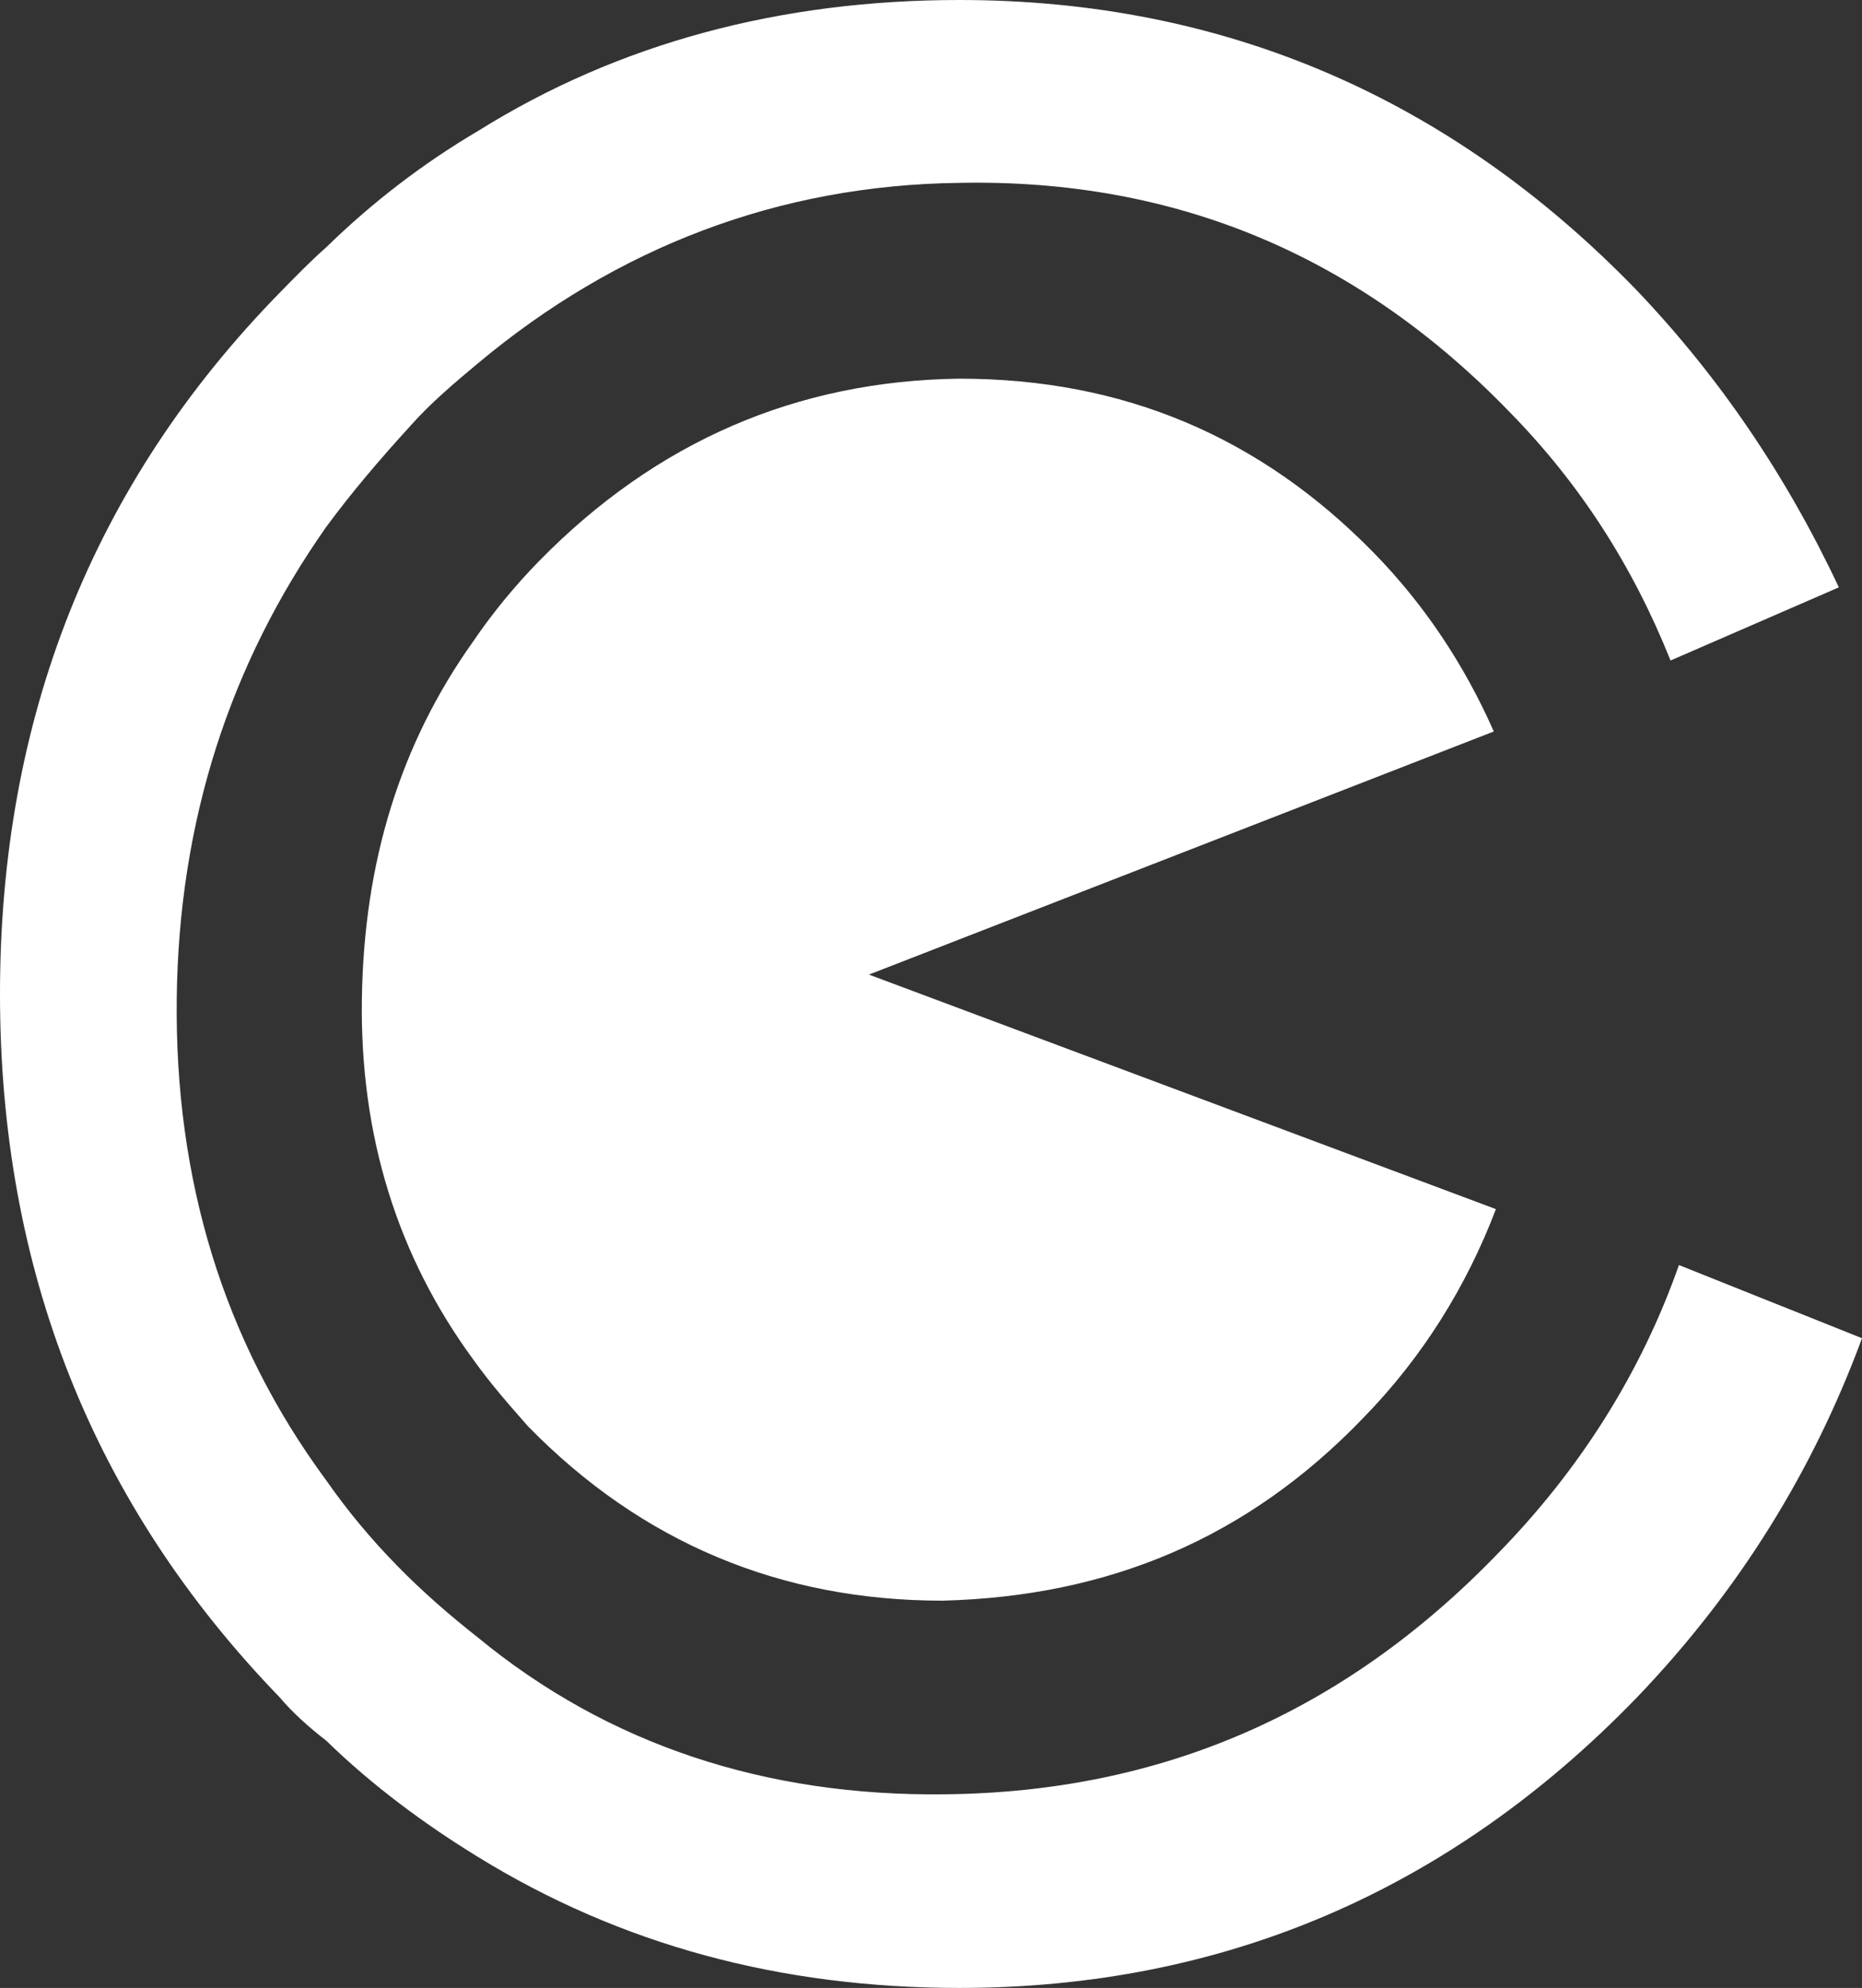
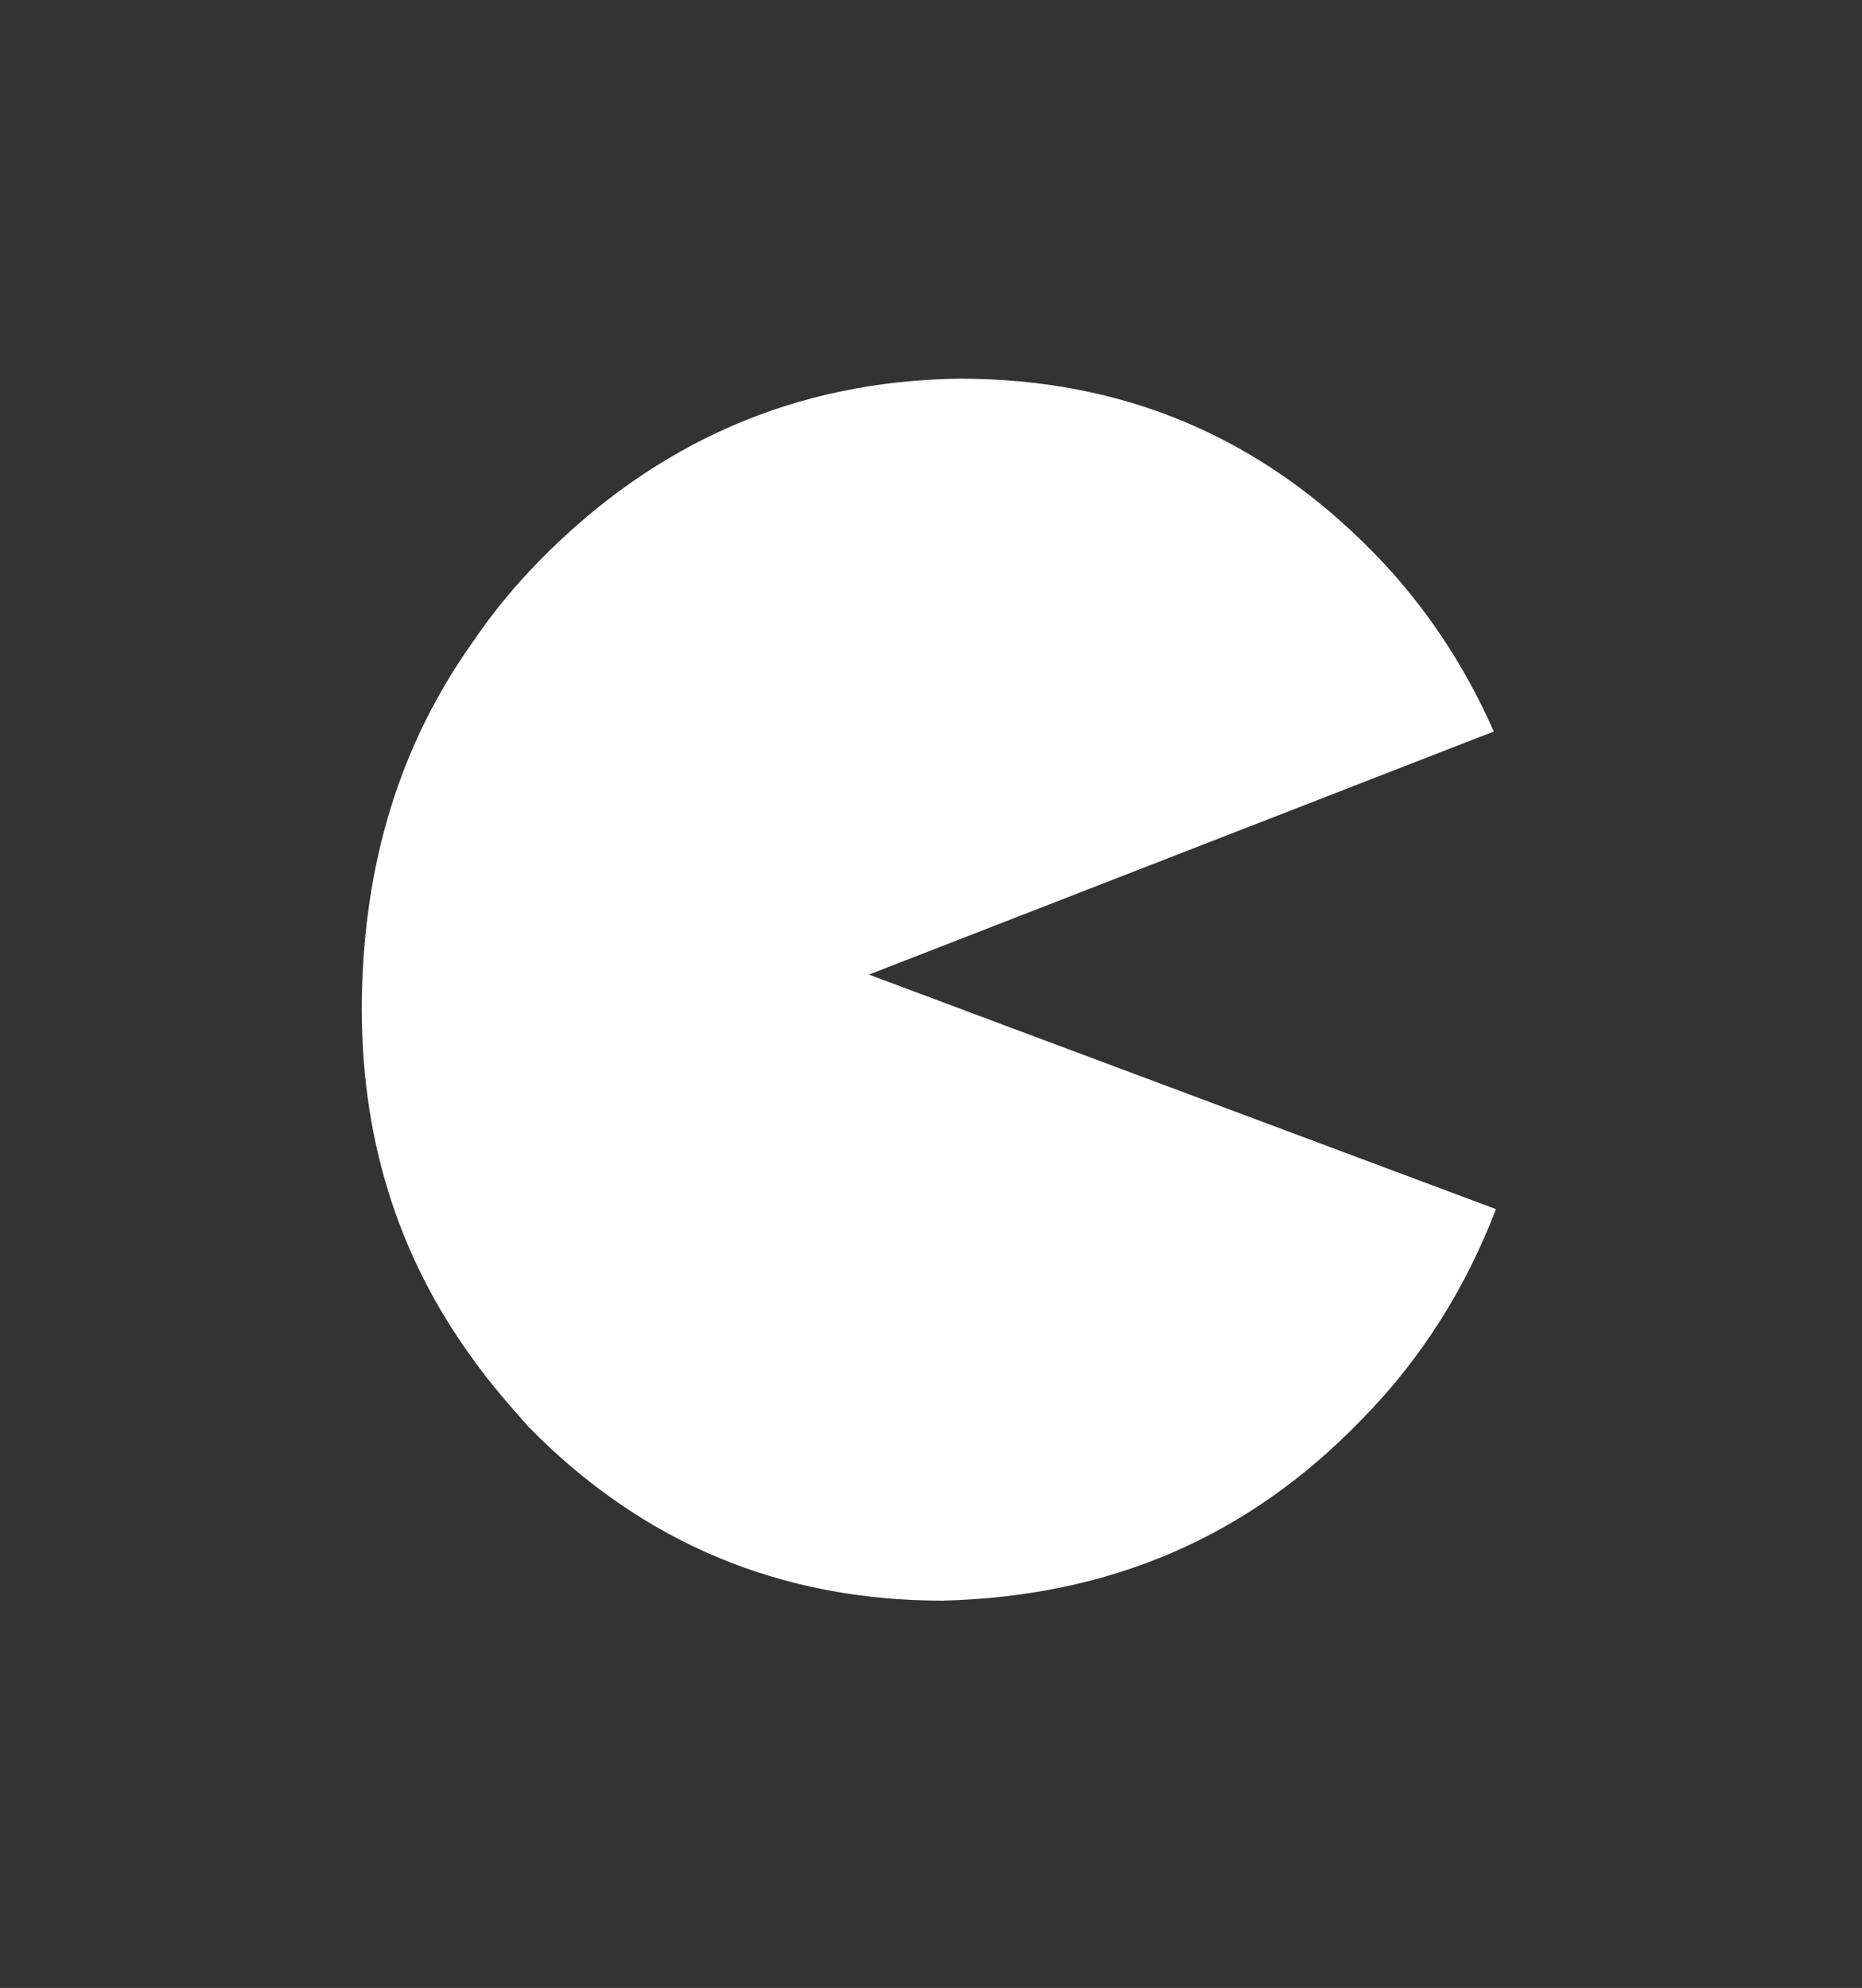
<svg xmlns="http://www.w3.org/2000/svg" width="74" height="79" viewBox="0 0 74 79" fill="none">
  <rect x="0" y="0" width="74" height="79" fill="#333333" stroke="none" />
  <g id="Group">
    <path id="Vector" d="M59.367 29.069C58.197 26.419 56.608 24.025 54.601 21.973C50.086 17.356 44.651 15.048 38.129 15.048C31.69 15.133 26.088 17.527 21.406 22.315C20.486 23.255 19.566 24.367 18.814 25.478C15.887 29.582 14.466 34.285 14.382 39.671C14.298 45.143 15.803 49.931 18.814 54.035C19.483 54.975 20.235 55.83 20.988 56.685C25.503 61.302 31.021 63.61 37.46 63.61C44.066 63.439 49.584 61.131 54.183 56.343C56.524 53.949 58.28 51.128 59.451 48.05L34.533 38.73L59.367 29.069Z" fill="white" />
-     <path id="Vector_2" d="M73.08 23.341C70.99 18.895 68.314 14.962 65.053 11.542C57.611 3.847 48.581 0 38.129 0C31.021 0 24.583 1.71 18.981 5.215C16.807 6.498 14.8 8.037 12.96 9.832C12.375 10.345 11.706 11.029 11.121 11.628C3.679 19.237 0 28.556 0 39.5C0 50.444 3.679 59.763 11.121 67.458C11.623 68.056 12.291 68.655 12.96 69.168C14.8 70.963 16.89 72.502 18.981 73.785C24.667 77.29 31.021 79 38.129 79C48.581 79 57.611 75.153 65.053 67.458C69.15 63.183 72.077 58.395 74 53.18L66.725 50.273C65.22 54.548 62.795 58.395 59.535 61.729C53.431 68.056 46.156 71.22 37.544 71.305C30.436 71.391 24.165 69.339 18.981 65.064C17.894 64.209 16.807 63.268 15.803 62.242C14.716 61.131 13.797 60.02 12.96 58.822C8.863 53.265 6.94 46.853 7.024 39.671C7.107 32.66 9.114 26.419 12.96 20.947C13.964 19.579 15.134 18.211 16.305 16.929C17.141 15.988 18.061 15.219 18.981 14.449C24.499 9.832 30.938 7.353 38.129 7.267C46.741 7.096 54.016 10.174 60.036 16.416C62.795 19.237 64.886 22.486 66.391 26.248L73.08 23.341Z" fill="white" />
  </g>
</svg>